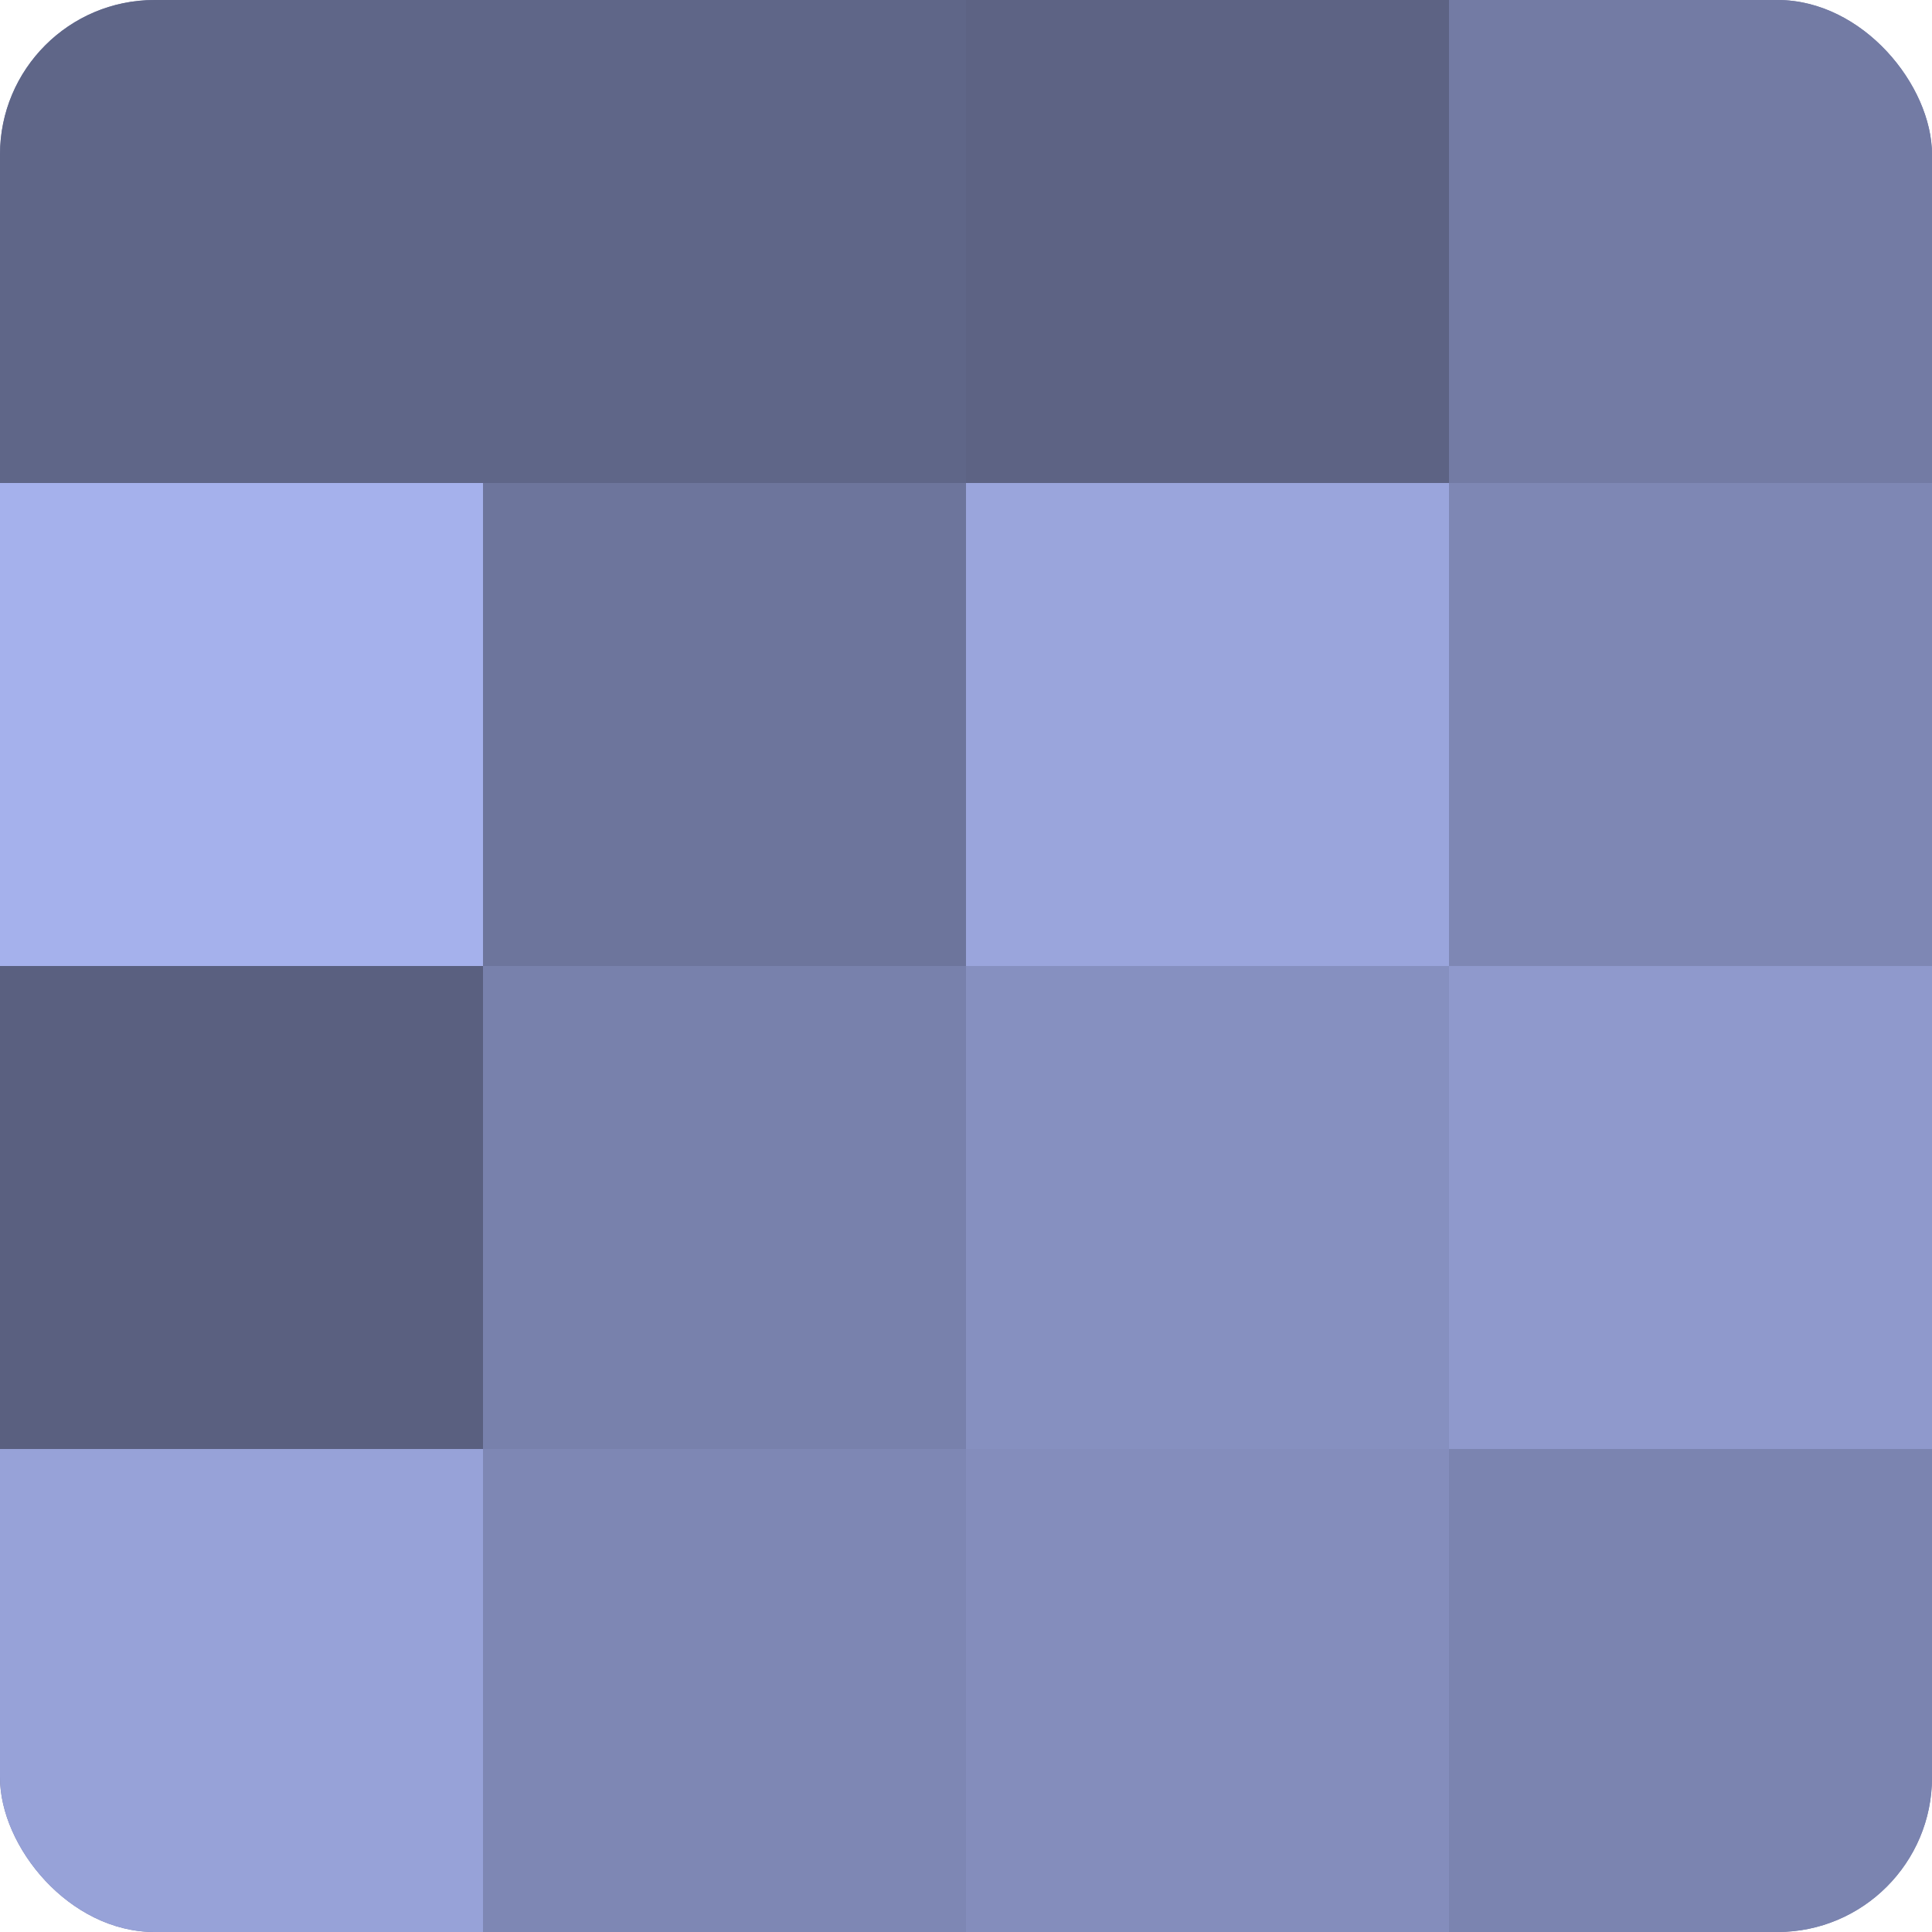
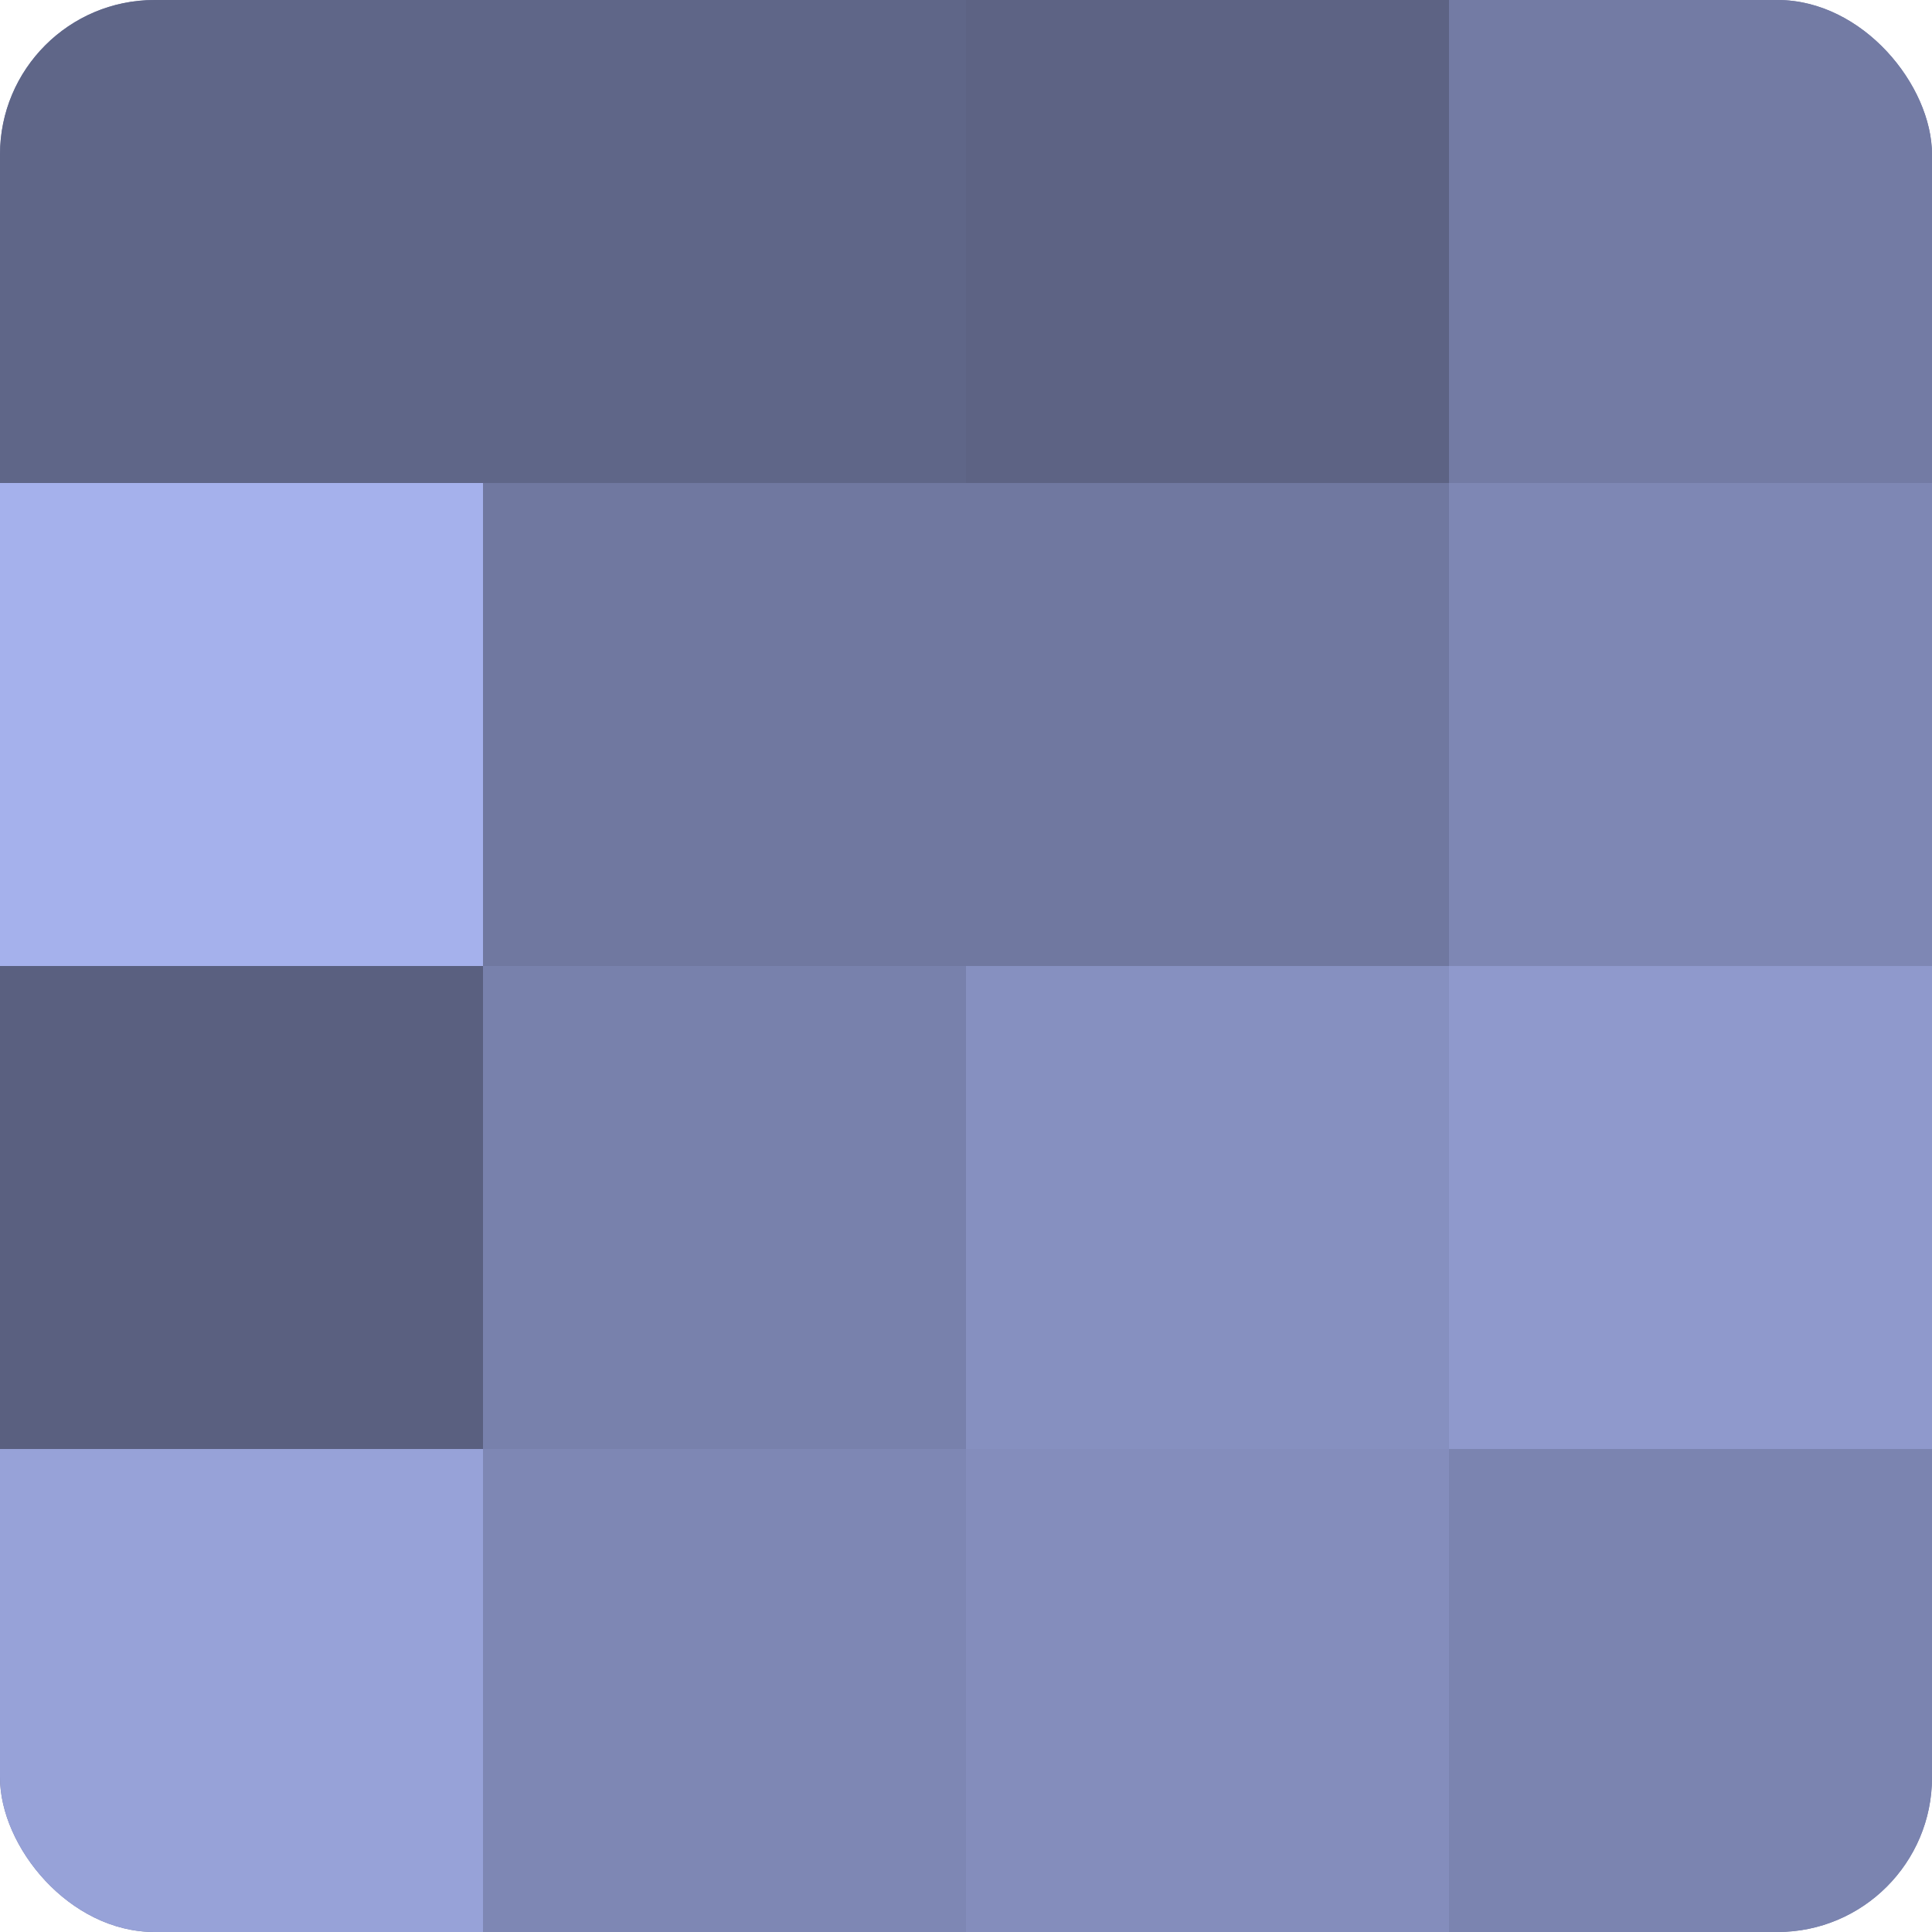
<svg xmlns="http://www.w3.org/2000/svg" width="80" height="80" viewBox="0 0 100 100" preserveAspectRatio="xMidYMid meet">
  <defs>
    <clipPath id="c" width="100" height="100">
      <rect width="100" height="100" rx="8" ry="8" />
    </clipPath>
  </defs>
  <g clip-path="url(#c)">
    <rect width="100" height="100" fill="#7078a0" />
    <rect width="25" height="25" fill="#5f6688" />
    <rect y="25" width="25" height="25" fill="#a5b1ec" />
    <rect y="50" width="25" height="25" fill="#5a6080" />
    <rect y="75" width="25" height="25" fill="#97a2d8" />
    <rect x="25" width="25" height="25" fill="#5f6688" />
-     <rect x="25" y="25" width="25" height="25" fill="#6d759c" />
    <rect x="25" y="50" width="25" height="25" fill="#7881ac" />
    <rect x="25" y="75" width="25" height="25" fill="#7e87b4" />
    <rect x="50" width="25" height="25" fill="#5d6384" />
-     <rect x="50" y="25" width="25" height="25" fill="#9aa5dc" />
    <rect x="50" y="50" width="25" height="25" fill="#8690c0" />
    <rect x="50" y="75" width="25" height="25" fill="#848dbc" />
    <rect x="75" width="25" height="25" fill="#737ba4" />
    <rect x="75" y="25" width="25" height="25" fill="#7e87b4" />
    <rect x="75" y="50" width="25" height="25" fill="#8f99cc" />
    <rect x="75" y="75" width="25" height="25" fill="#7b84b0" />
  </g>
</svg>